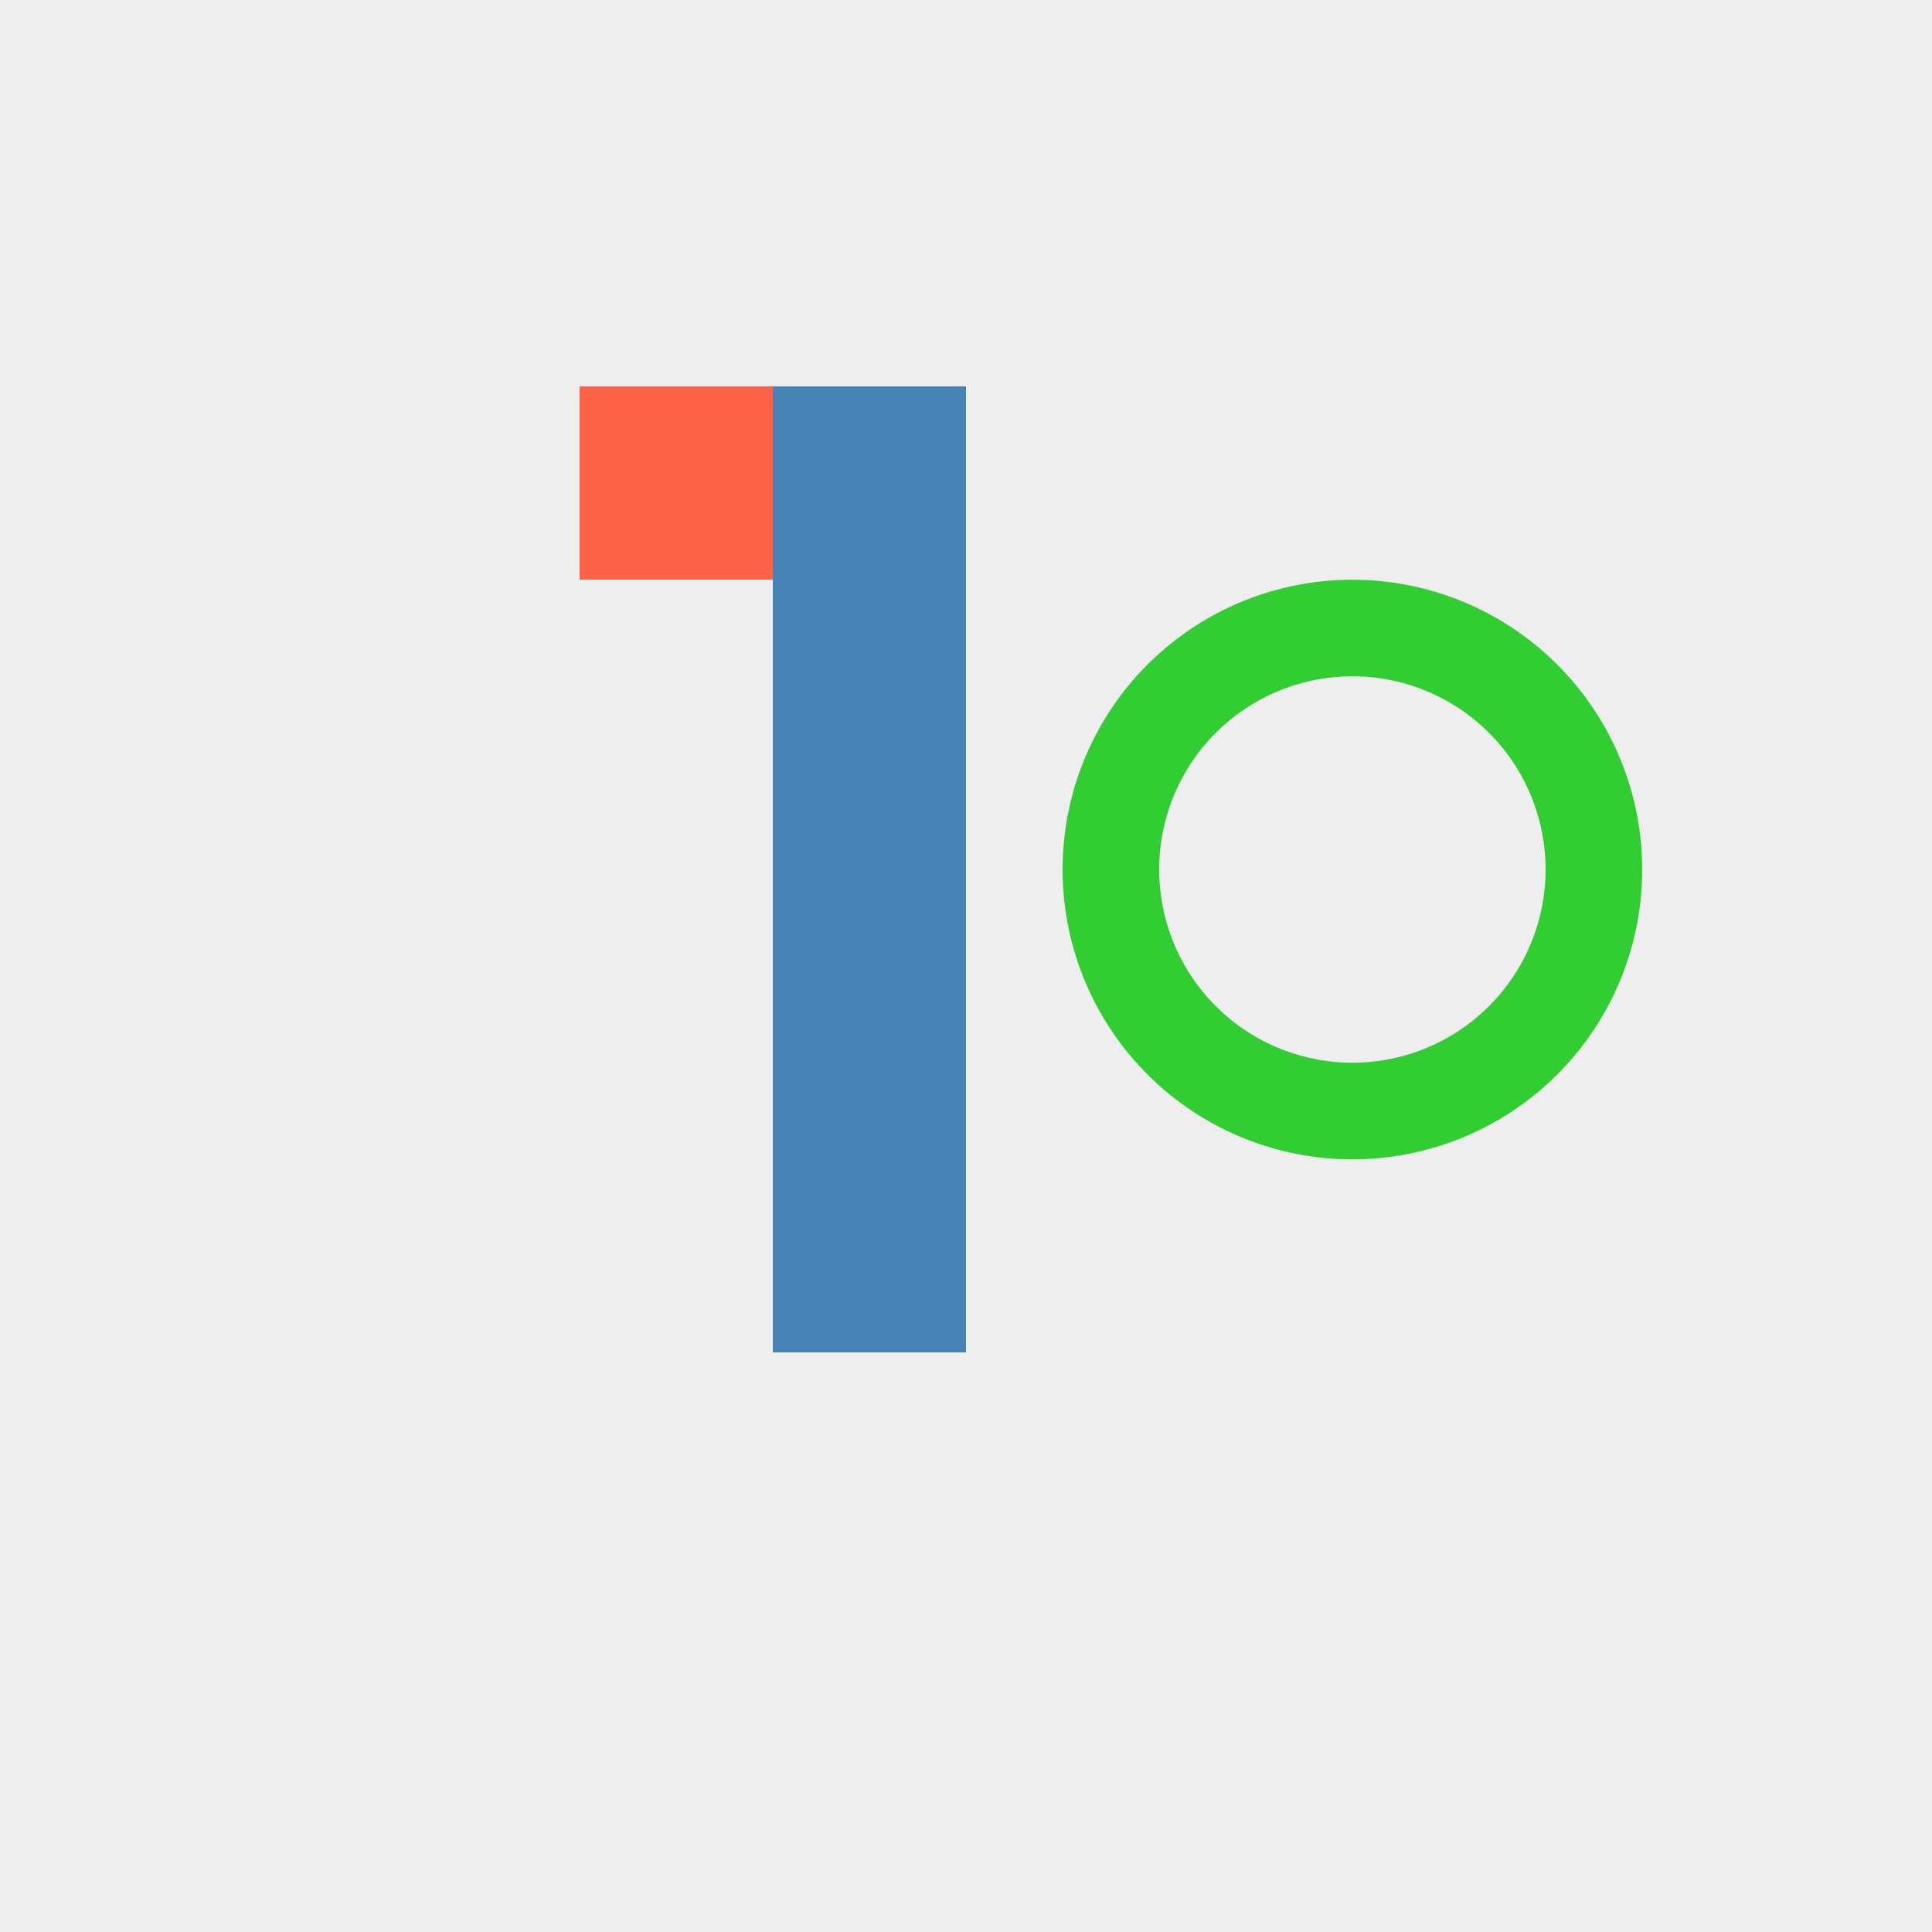
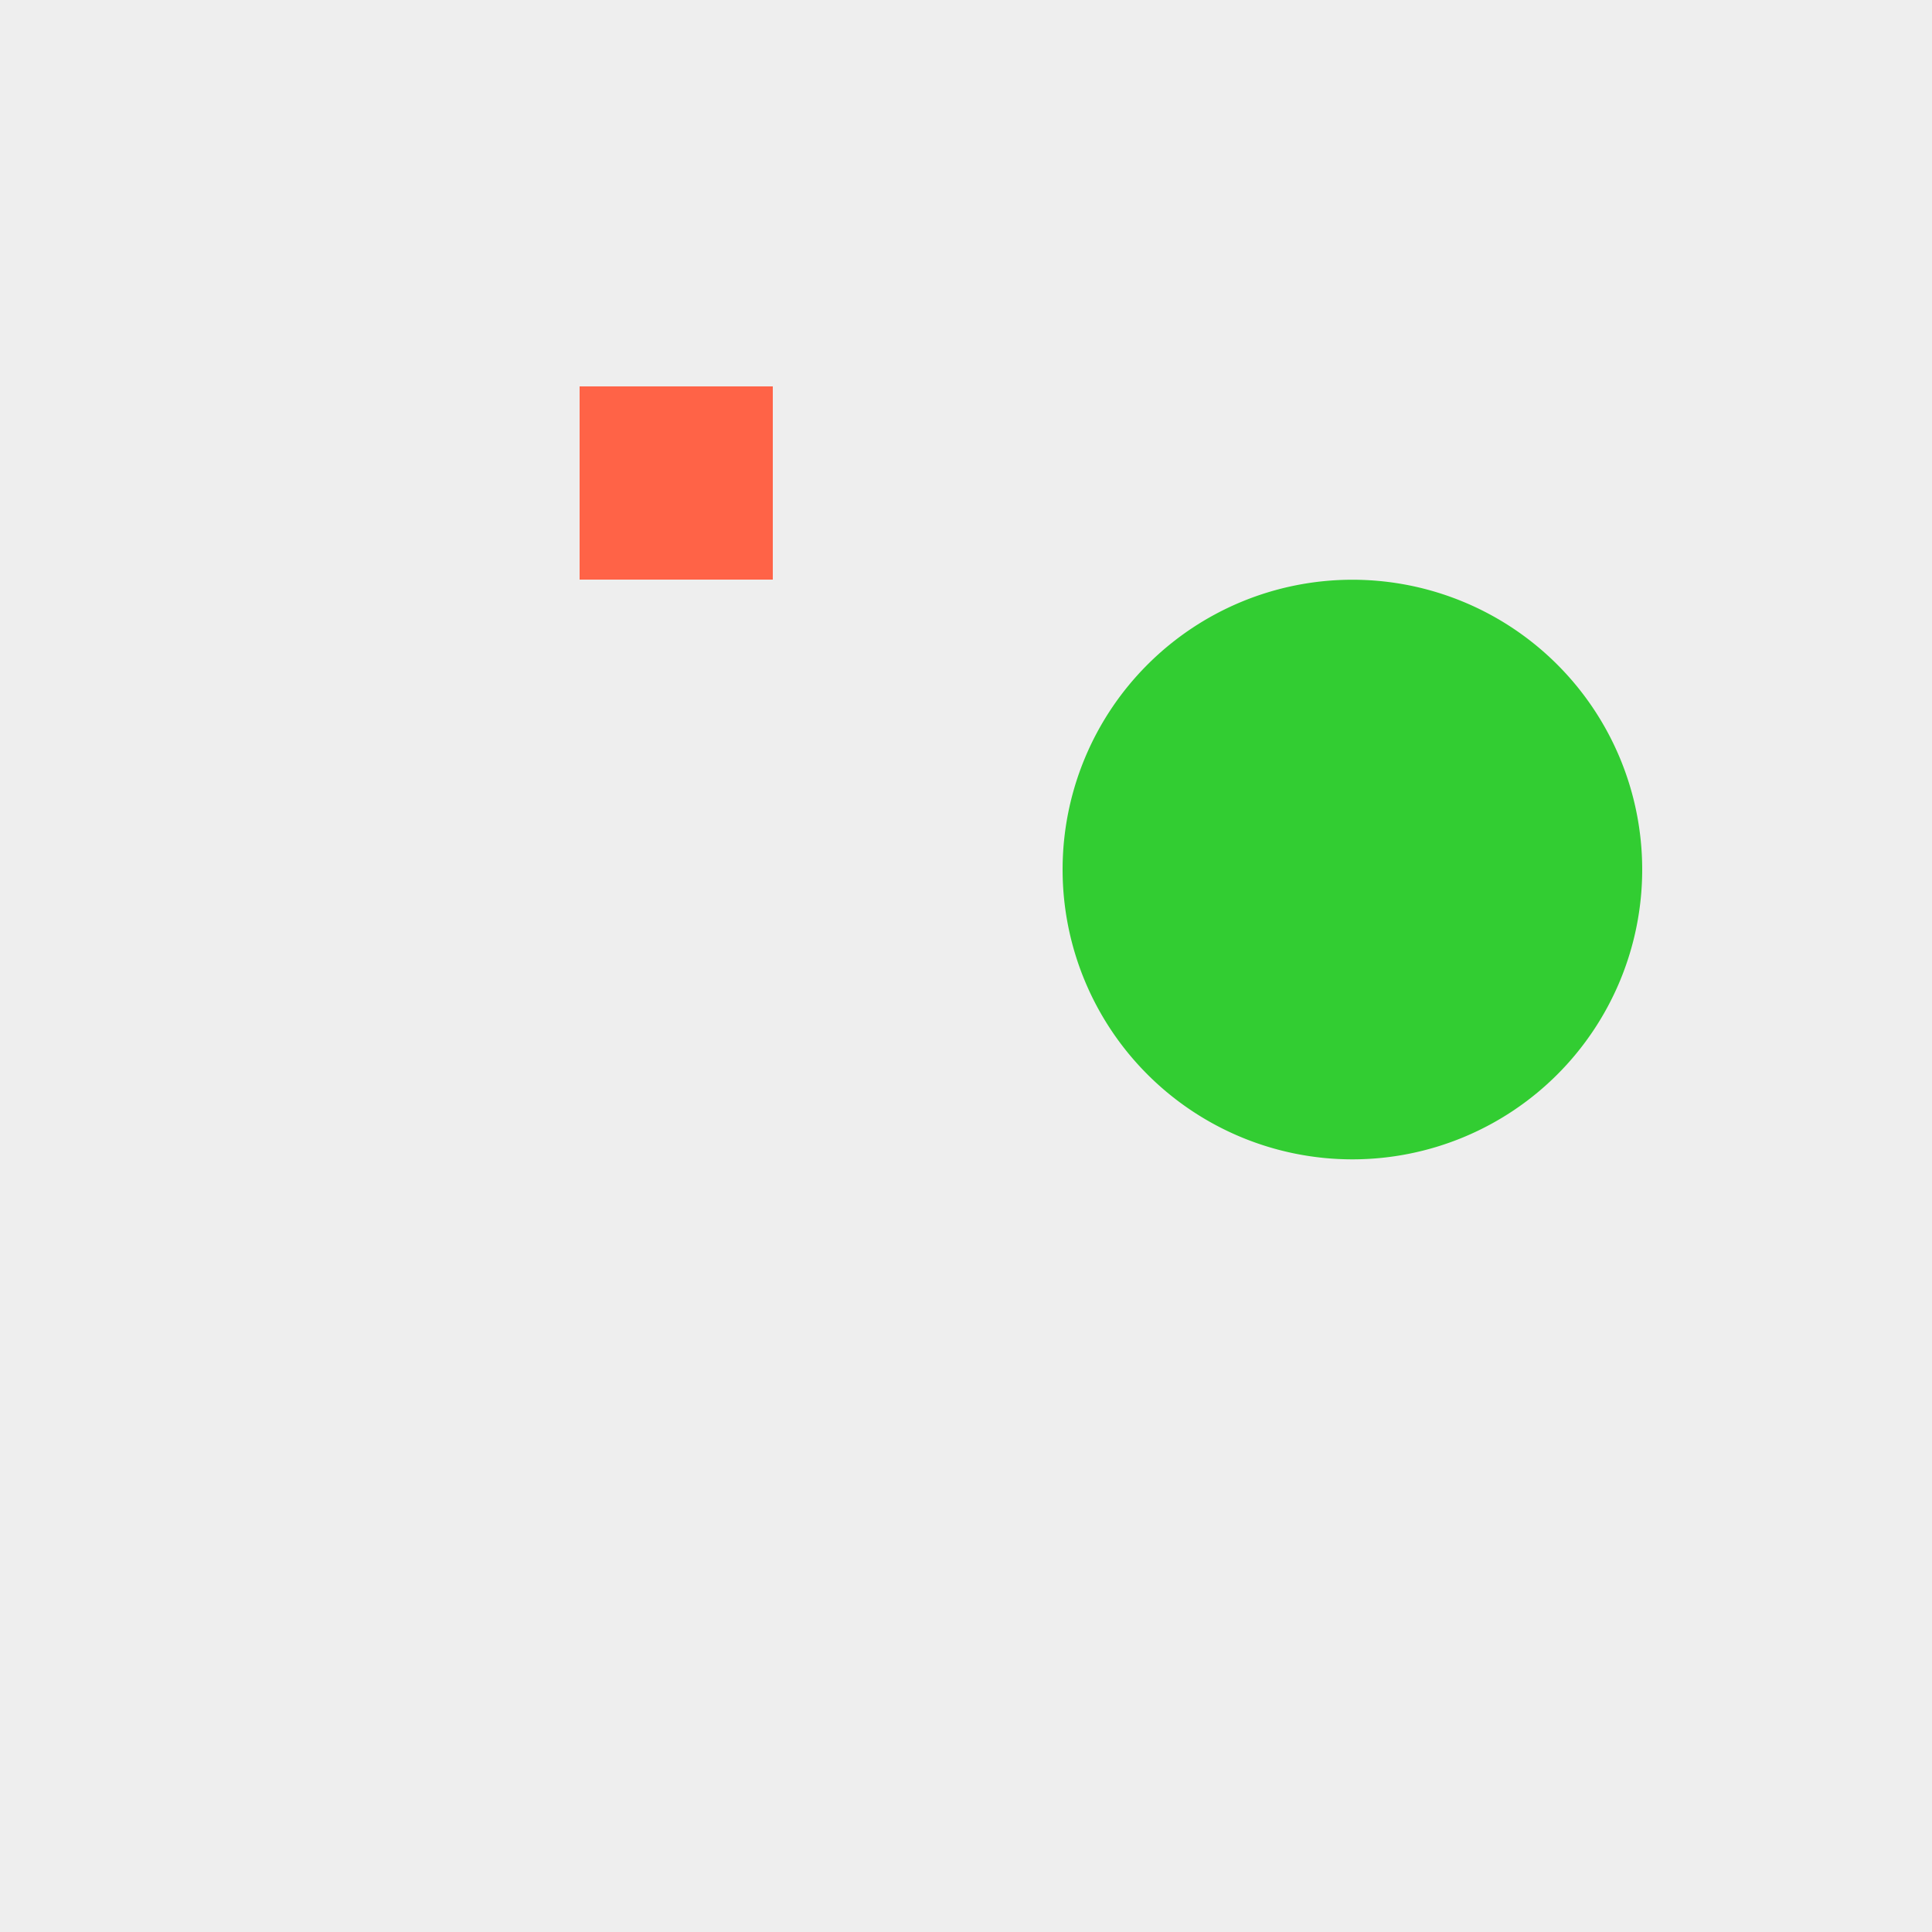
<svg xmlns="http://www.w3.org/2000/svg" width="500" height="500">
  <defs />
  <g>
-     <rect fill="#FFFFFF" stroke="none" x="0" y="0" width="512" height="512" />
    <rect fill="#EEE" stroke="none" x="0" y="0" width="512" height="512" />
    <path fill="#FF6347" stroke="none" paint-order="stroke fill markers" d=" M 150 100 L 200 100 L 200 150 L 150 150 Z" />
-     <path fill="#4682B4" stroke="none" paint-order="stroke fill markers" d=" M 200 100 L 250 100 L 250 350 L 200 350 L 200 150 Z" />
    <path fill="#32CD32" stroke="none" paint-order="stroke fill markers" d=" M 425 225 A 75 75 0 1 0 425 225.075 Z" />
-     <path fill="#EEE" stroke="none" paint-order="stroke fill markers" d=" M 400 225 A 50 50 0 1 0 400 225.05 Z" />
+     <path fill="#EEE" stroke="none" paint-order="stroke fill markers" d=" M 400 225 Z" />
  </g>
</svg>